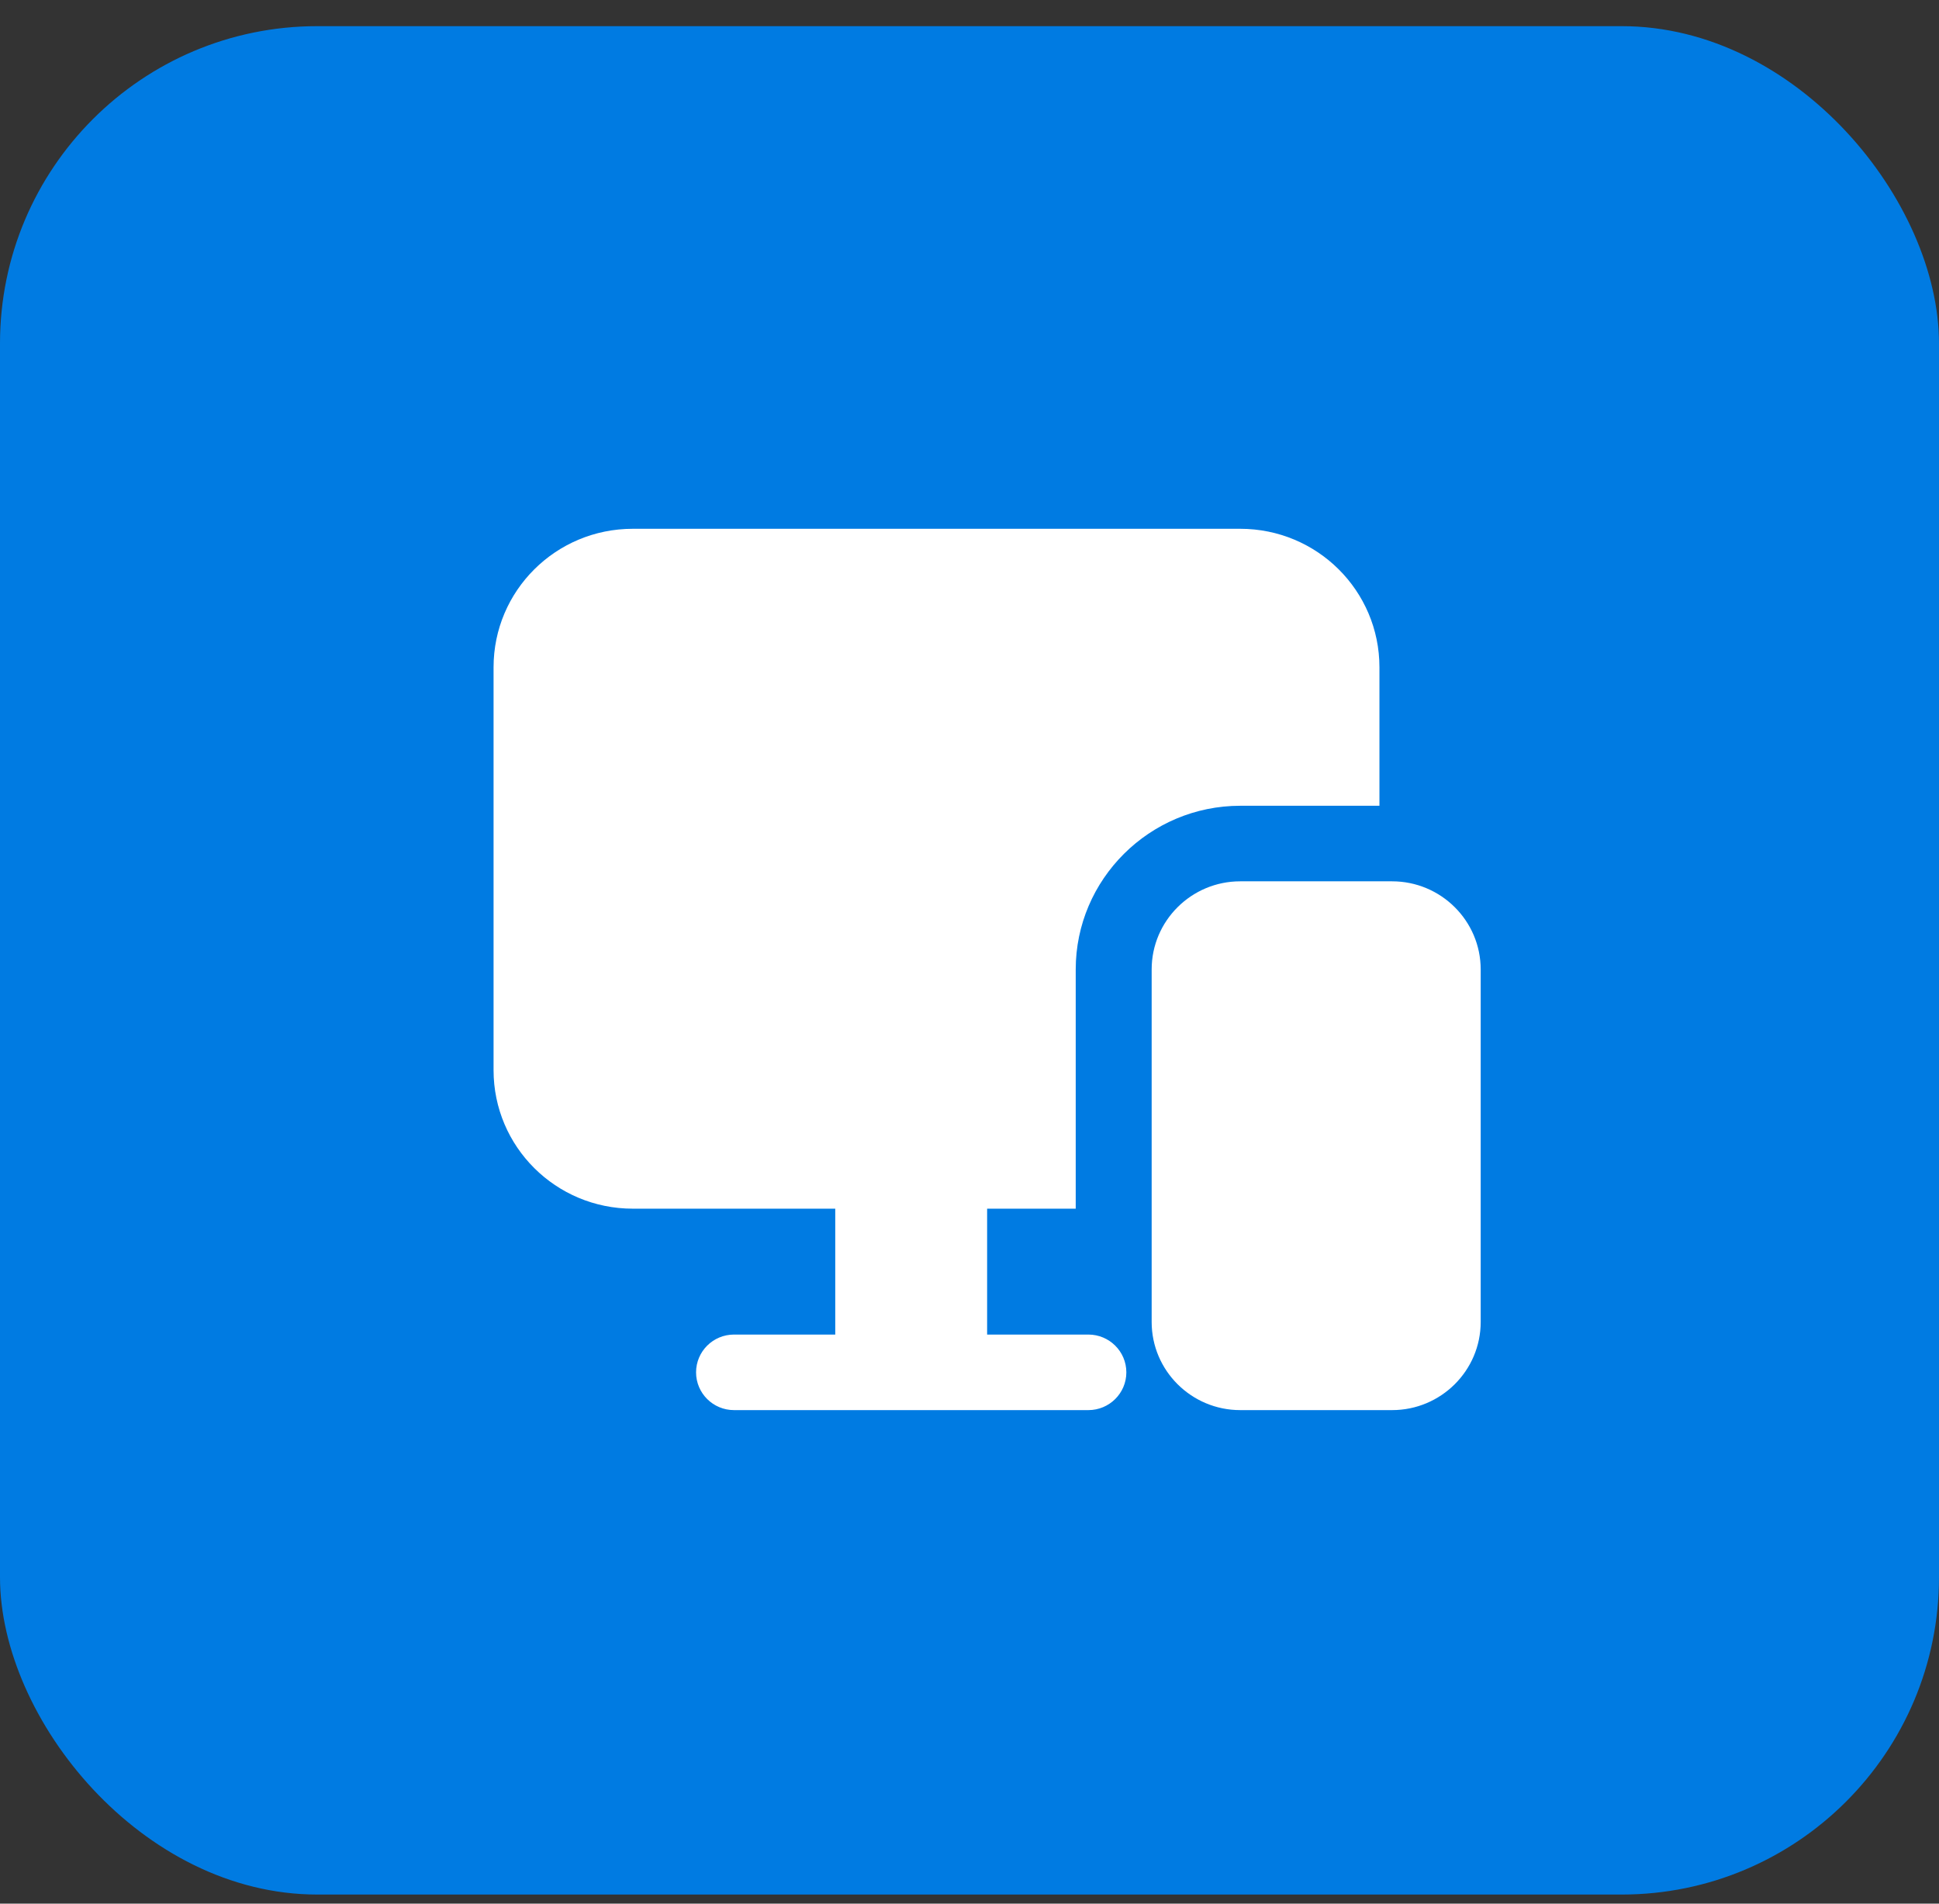
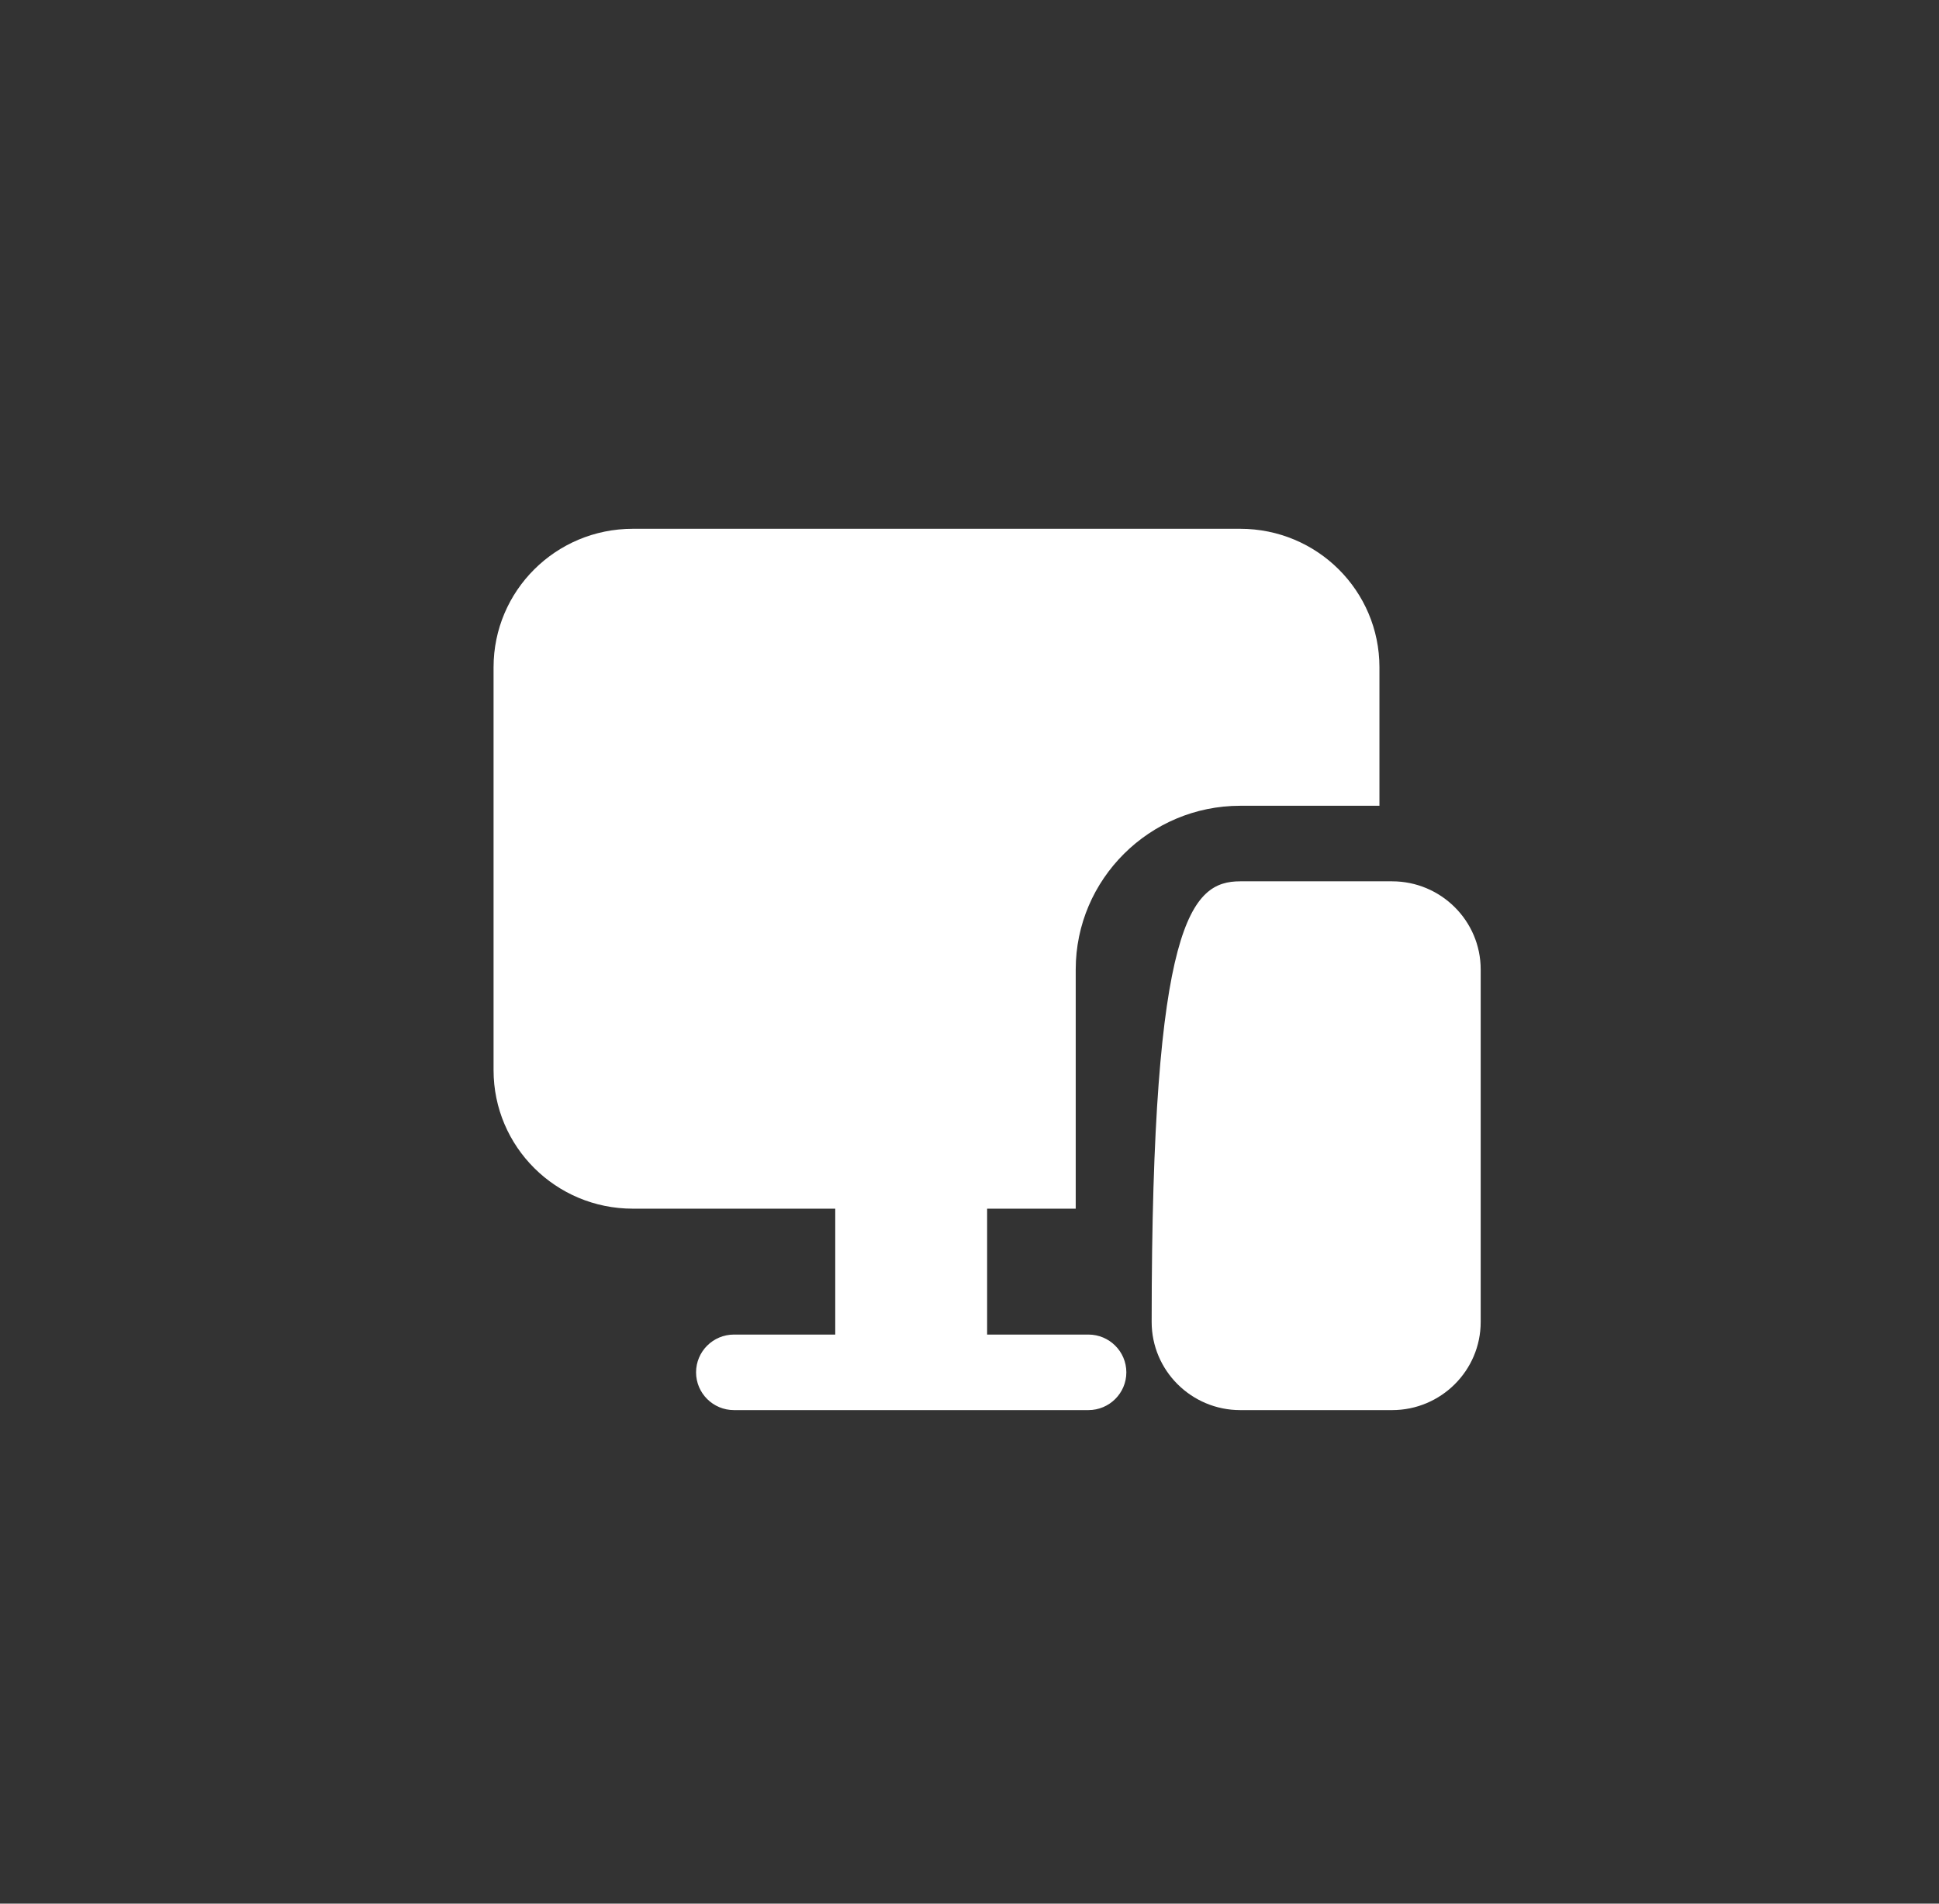
<svg xmlns="http://www.w3.org/2000/svg" width="55" height="54" viewBox="0 0 55 54" fill="none">
  <rect x="0" y="0" width="55" height="54" fill="#333333" stroke="none" />
-   <rect y="0.742" width="55" height="53" rx="9" fill="#007BE2" />
-   <path d="M42 27.5V37.5C42 38.879 40.873 40 39.487 40H35.179C33.794 40 32.667 38.879 32.667 37.5V27.5C32.667 26.121 33.794 25 35.179 25H39.487C40.873 25 42 26.121 42 27.5ZM30.872 37.857H28V34.286H30.513V27.5C30.513 24.943 32.609 22.857 35.179 22.857H39.128V18.929C39.128 16.757 37.362 15 35.179 15H17.949C15.766 15 14 16.757 14 18.929V30.357C14 32.529 15.766 34.286 17.949 34.286H23.692V37.857H20.82C20.226 37.857 19.744 38.337 19.744 38.929C19.744 39.52 20.226 40 20.82 40H30.872C31.466 40 31.949 39.52 31.949 38.929C31.949 38.337 31.466 37.857 30.872 37.857Z" fill="white" />
+   <path d="M42 27.5V37.5C42 38.879 40.873 40 39.487 40H35.179C33.794 40 32.667 38.879 32.667 37.5C32.667 26.121 33.794 25 35.179 25H39.487C40.873 25 42 26.121 42 27.5ZM30.872 37.857H28V34.286H30.513V27.5C30.513 24.943 32.609 22.857 35.179 22.857H39.128V18.929C39.128 16.757 37.362 15 35.179 15H17.949C15.766 15 14 16.757 14 18.929V30.357C14 32.529 15.766 34.286 17.949 34.286H23.692V37.857H20.82C20.226 37.857 19.744 38.337 19.744 38.929C19.744 39.52 20.226 40 20.82 40H30.872C31.466 40 31.949 39.52 31.949 38.929C31.949 38.337 31.466 37.857 30.872 37.857Z" fill="white" />
</svg>